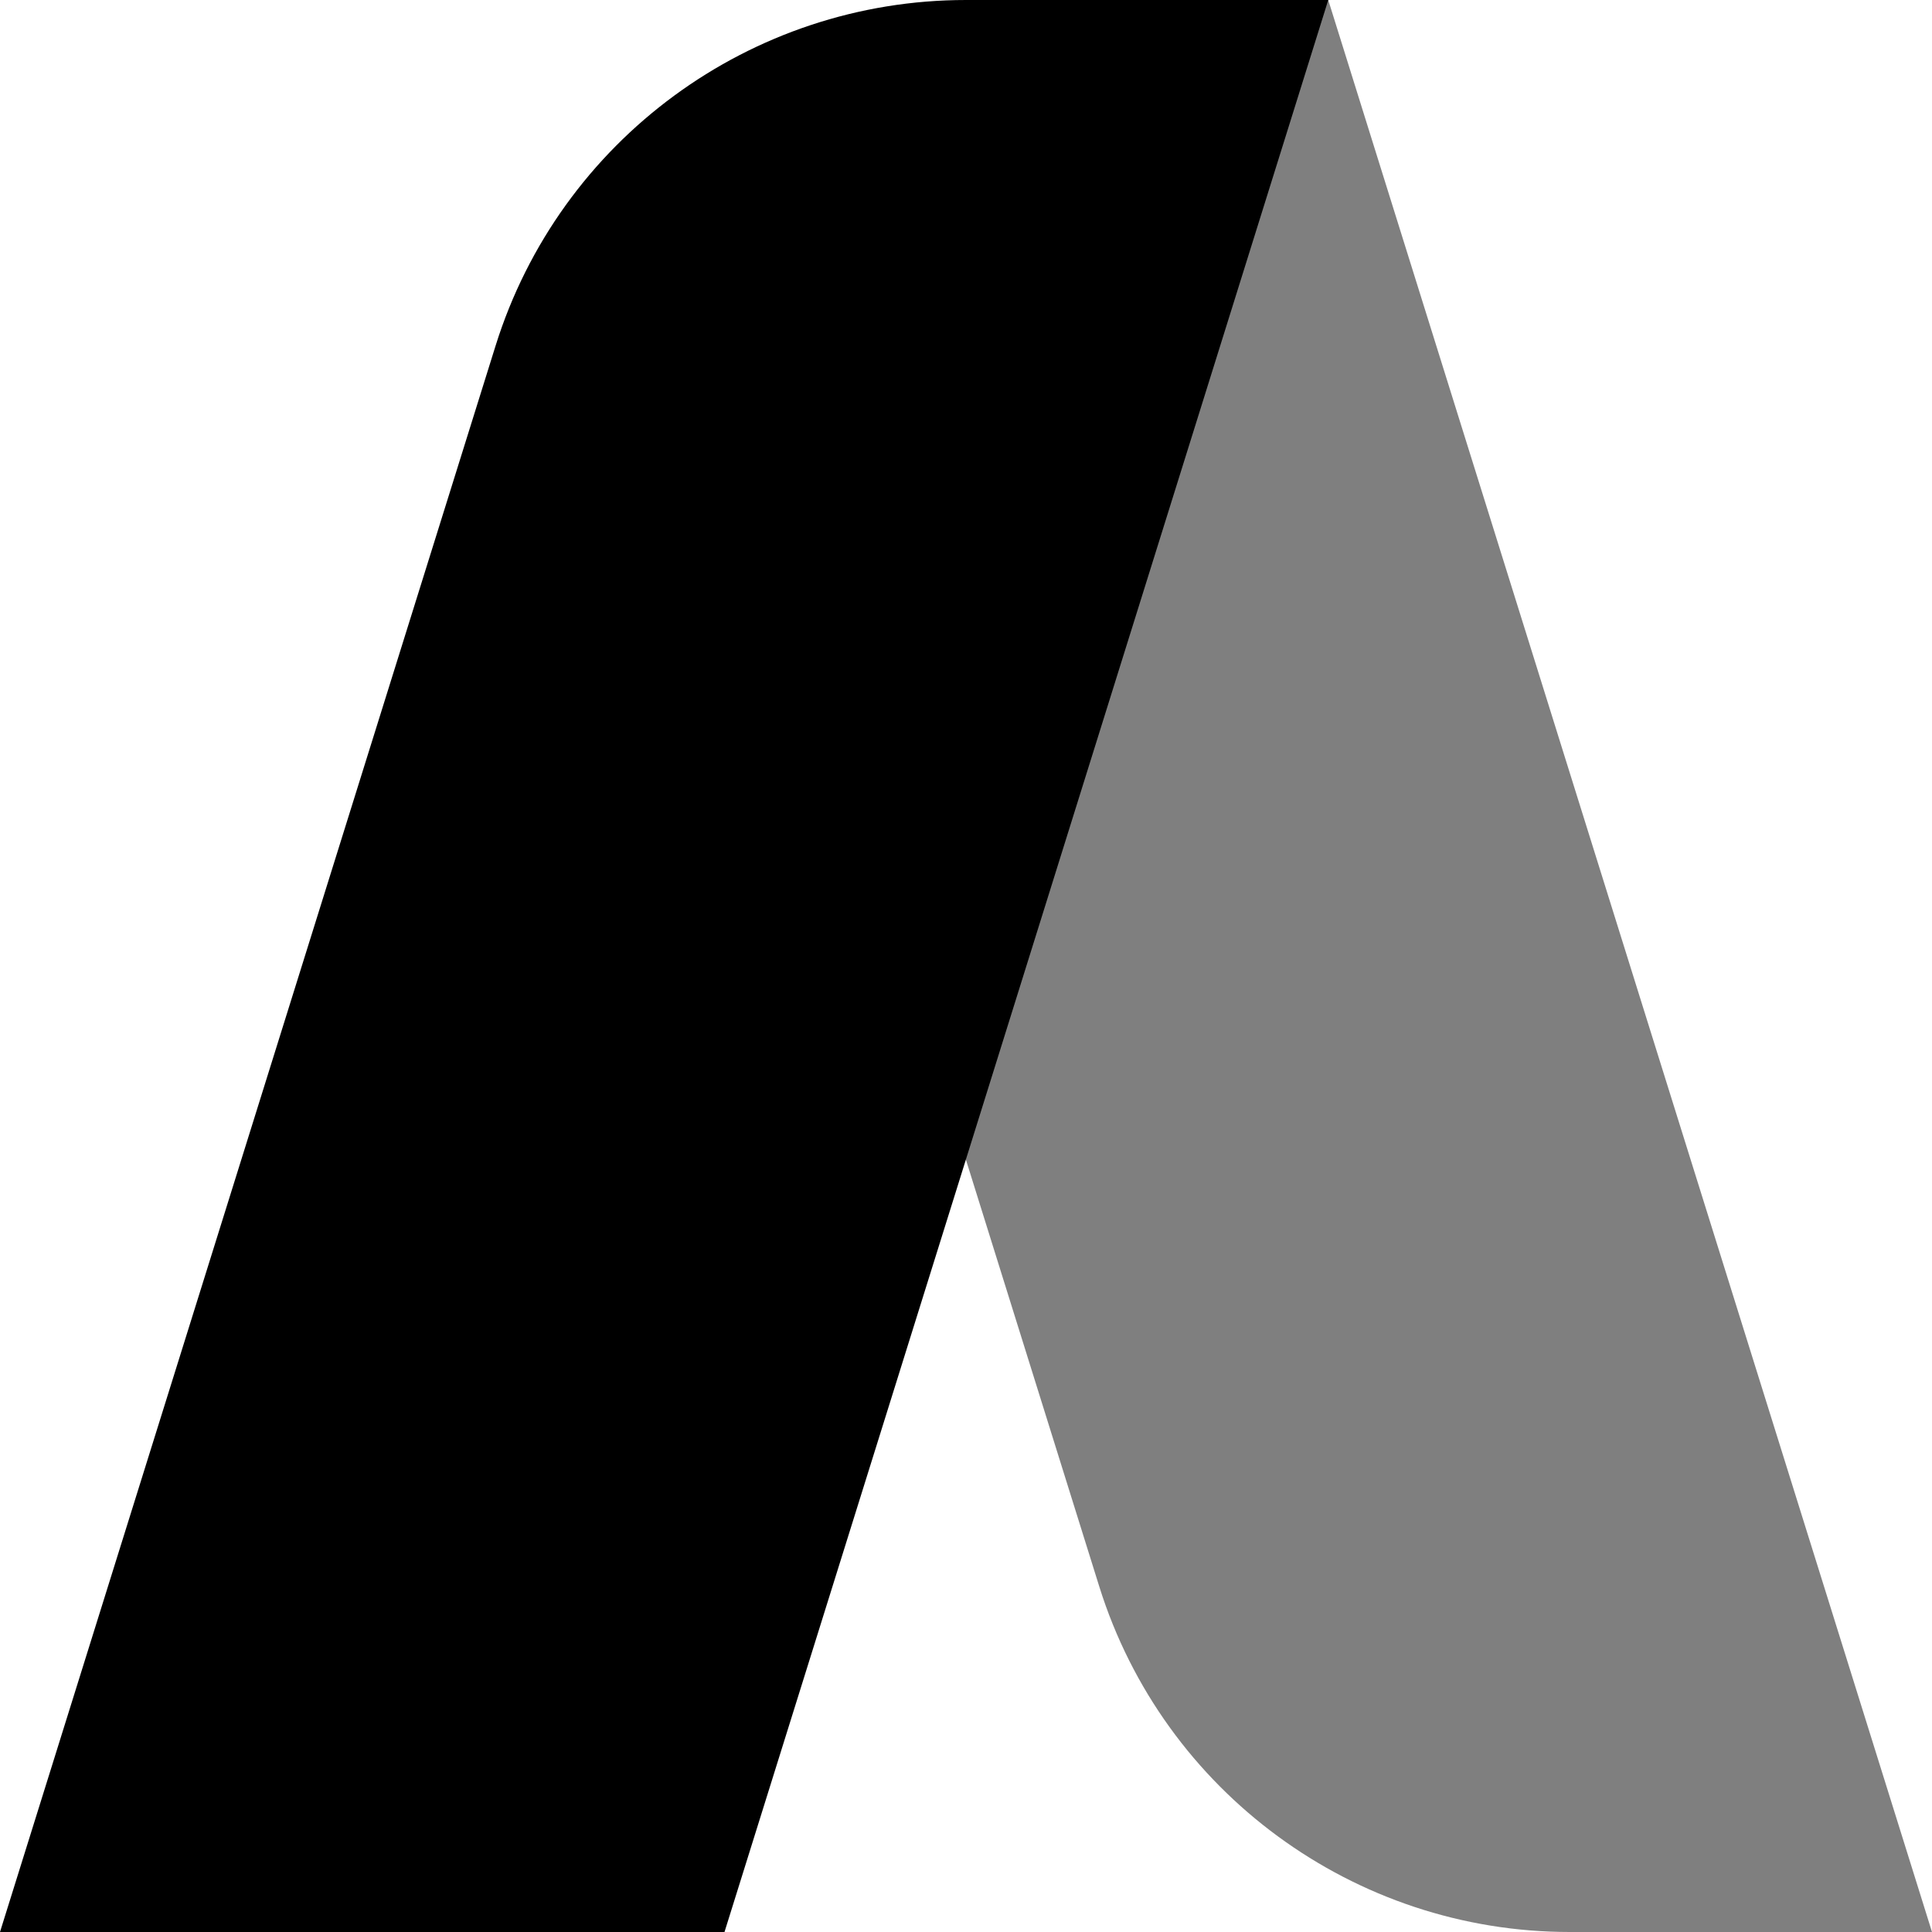
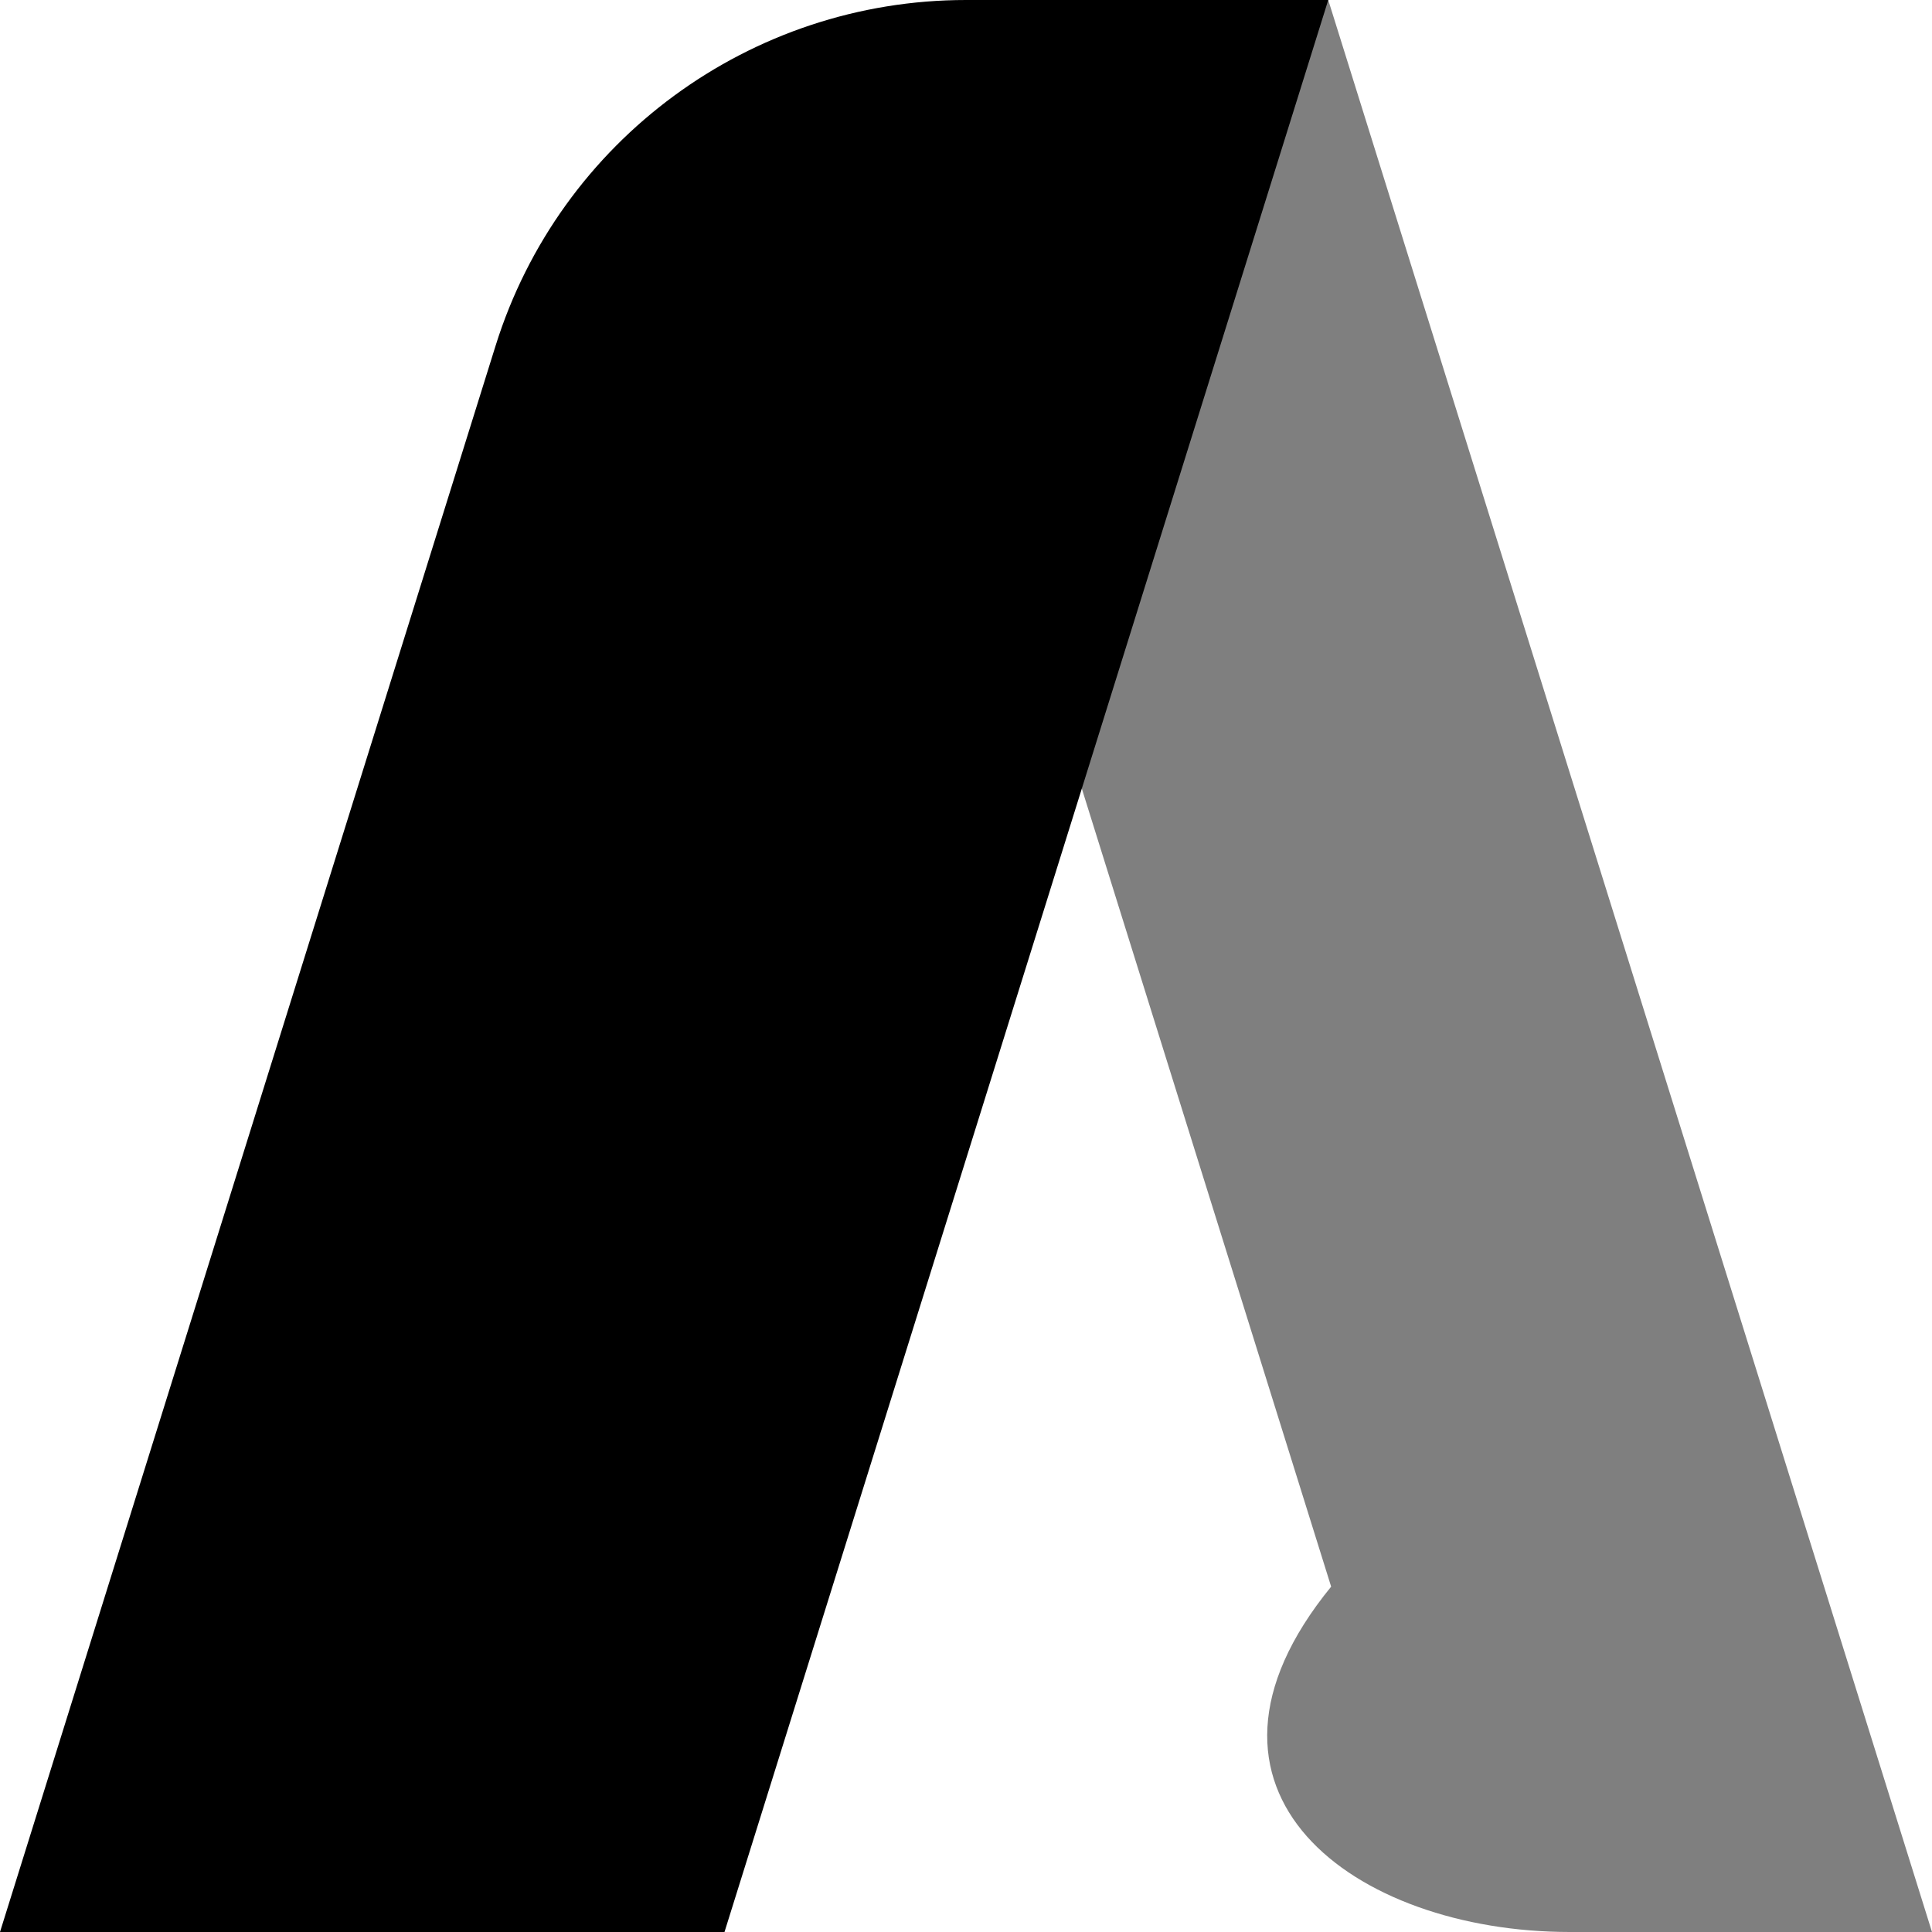
<svg xmlns="http://www.w3.org/2000/svg" version="1.1" x="0px" y="0px" viewBox="0 0 400 400" style="enable-background:new 0 0 400 400;" xml:space="preserve">
  <style type="text/css">
	.st0{opacity:0.5;}
	.st1{display:none;}
	.st2{display:inline;fill:#D9E021;}
	.st3{fill:#FBB03B;}
	.st4{display:inline;opacity:0.5;fill:#FFFFFF;}
</style>
  <g id="Layer_2">
-     <path class="st0" d="M325,400h75L275,0l-48,0c-50.6,0-86.7,49.1-71.6,97.4l72.2,231.1C240.9,371,280.4,400,325,400z" />
+     <path class="st0" d="M325,400h75L275,0c-50.6,0-86.7,49.1-71.6,97.4l72.2,231.1C240.9,371,280.4,400,325,400z" />
    <path d="M150,400H0L102.6,71.6C115.9,29,155.4,0,200,0h75L150,400z" />
  </g>
  <g id="Layer_2_copy" class="st1">
    <polygon class="st2" points="400,400 275,0 227,0 125,0 0,400 150,400 200,240 250,400  " />
-     <path class="st3" d="M275,0L275,0l125,400H0l80.3-256.8C106.9,58,185.8,0,275,0z" />
-     <path class="st4" d="M400,400H99c-18-106-12.4-112.5,82-187C300,119,275,0,275,0L400,400z" />
    <polygon class="st2" points="917,663 792,263 744,263 642,263 517,663  " />
  </g>
</svg>